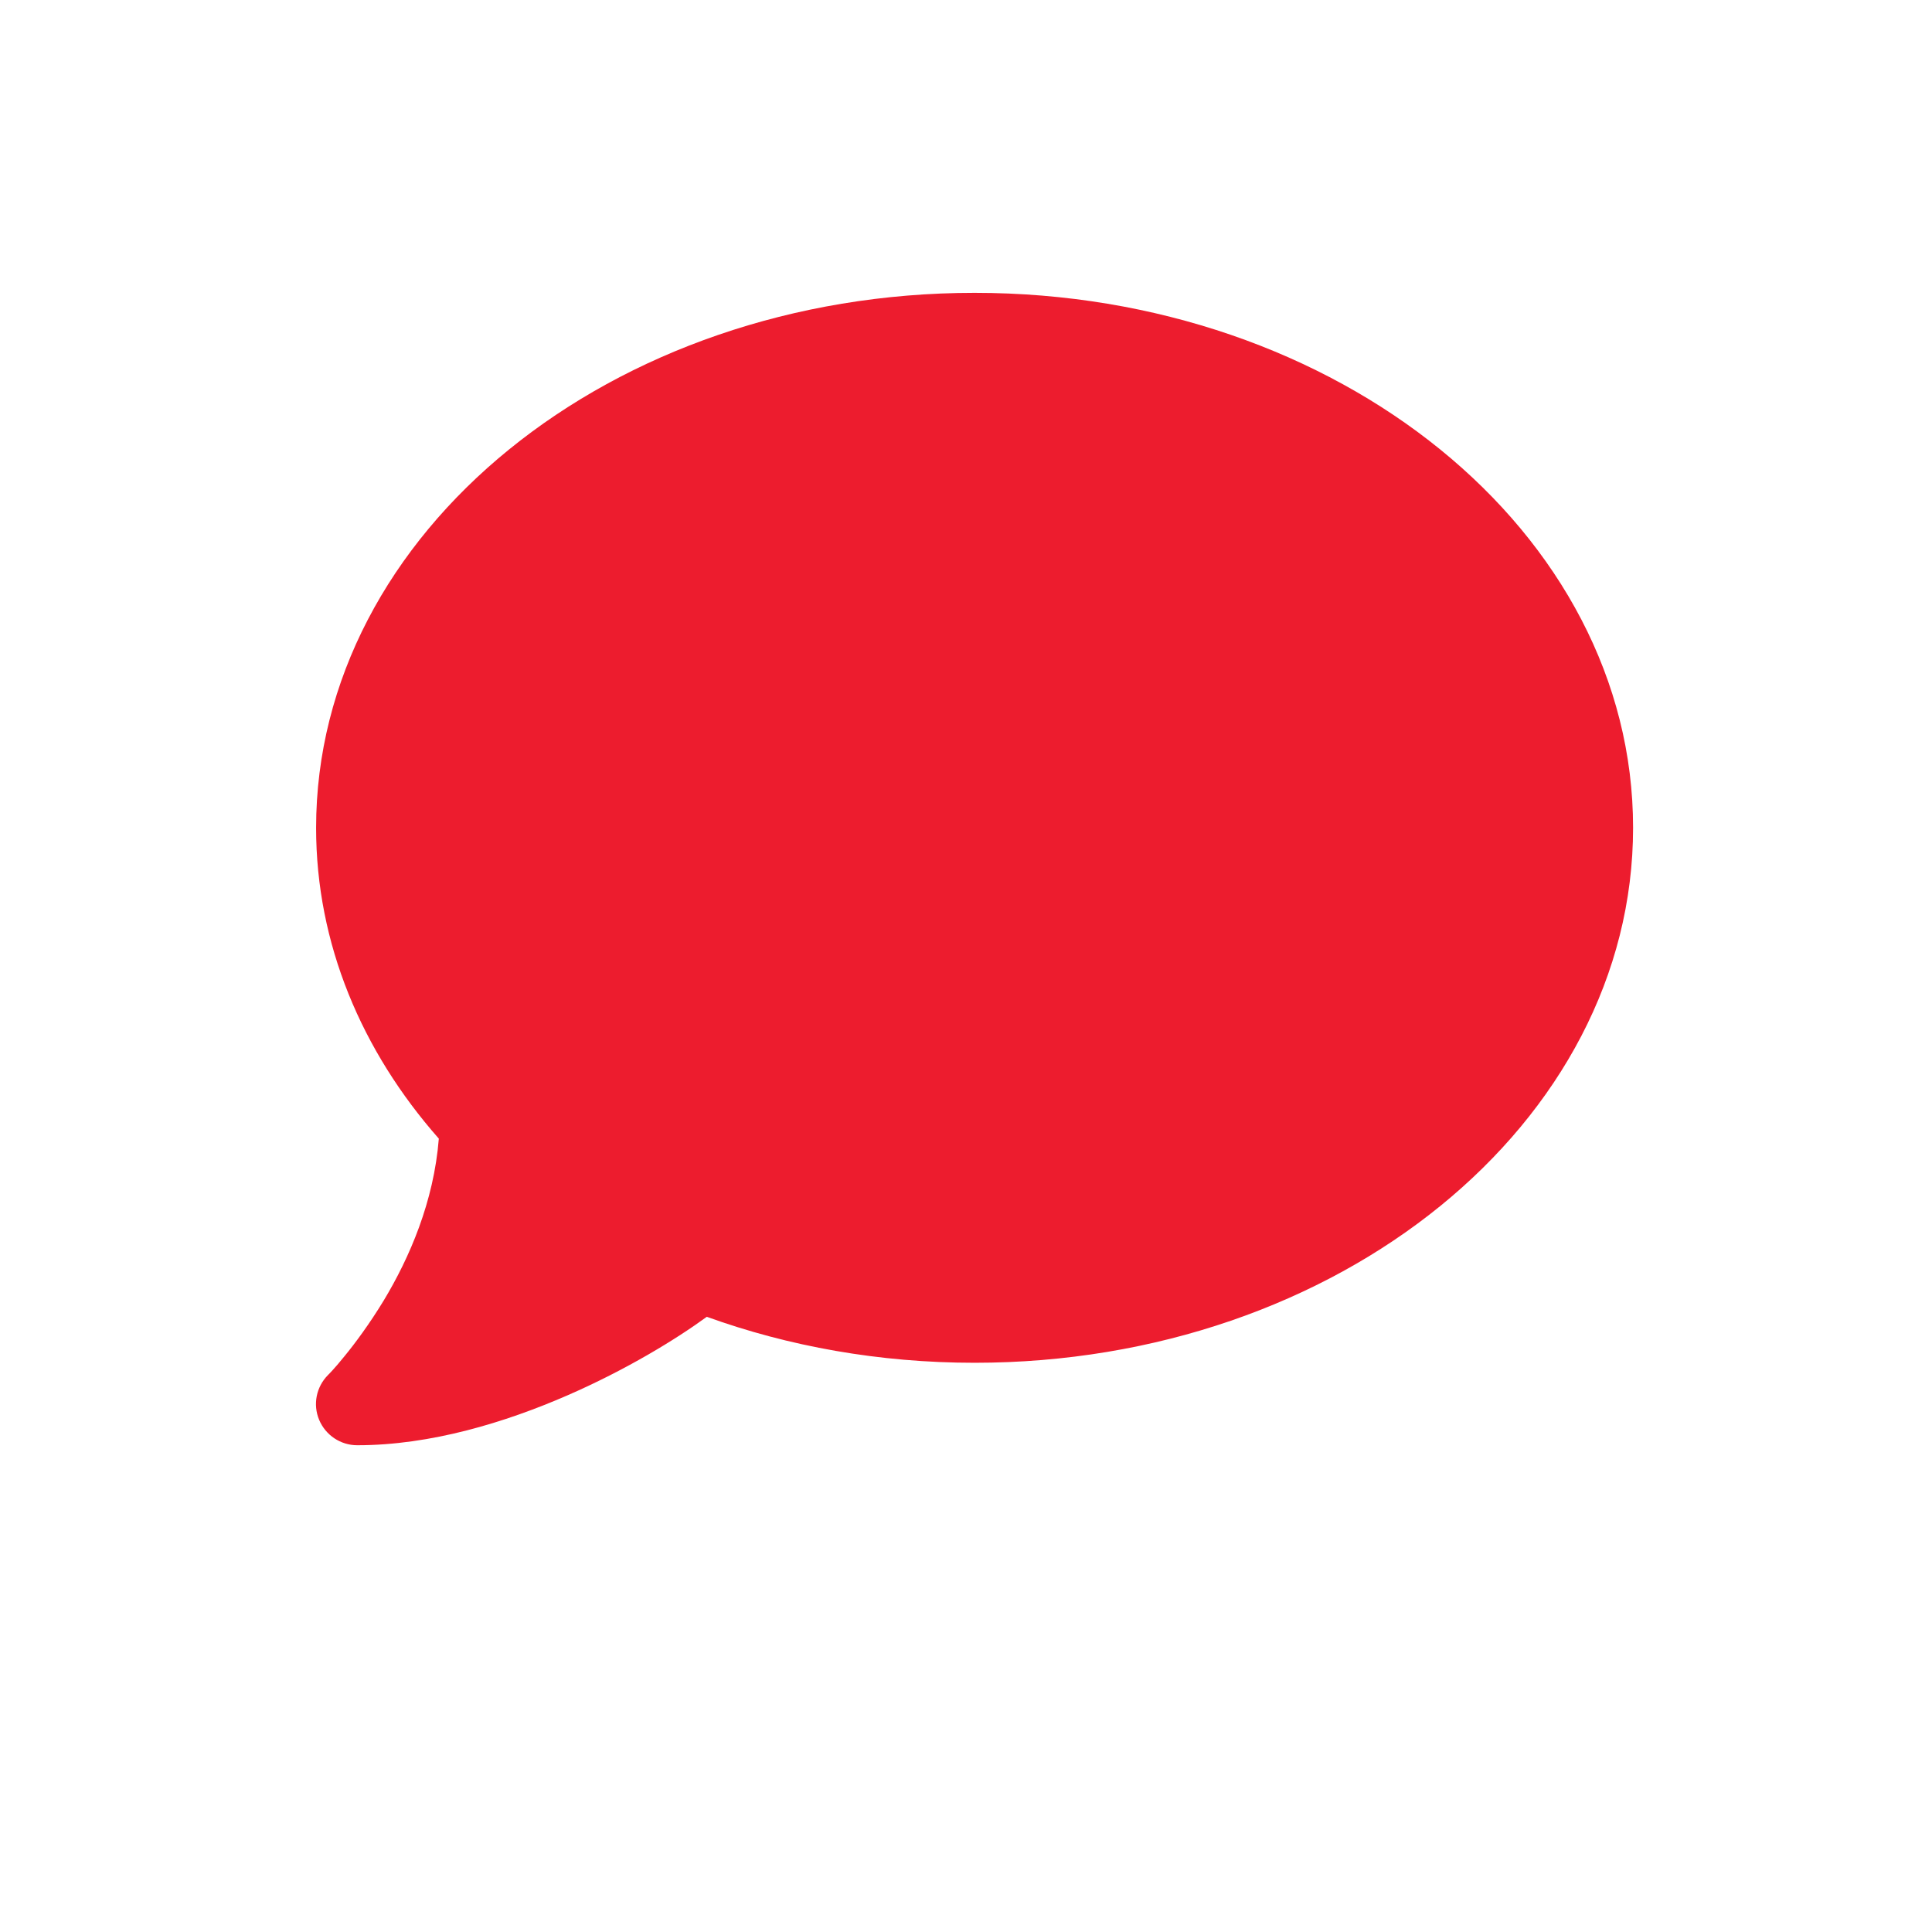
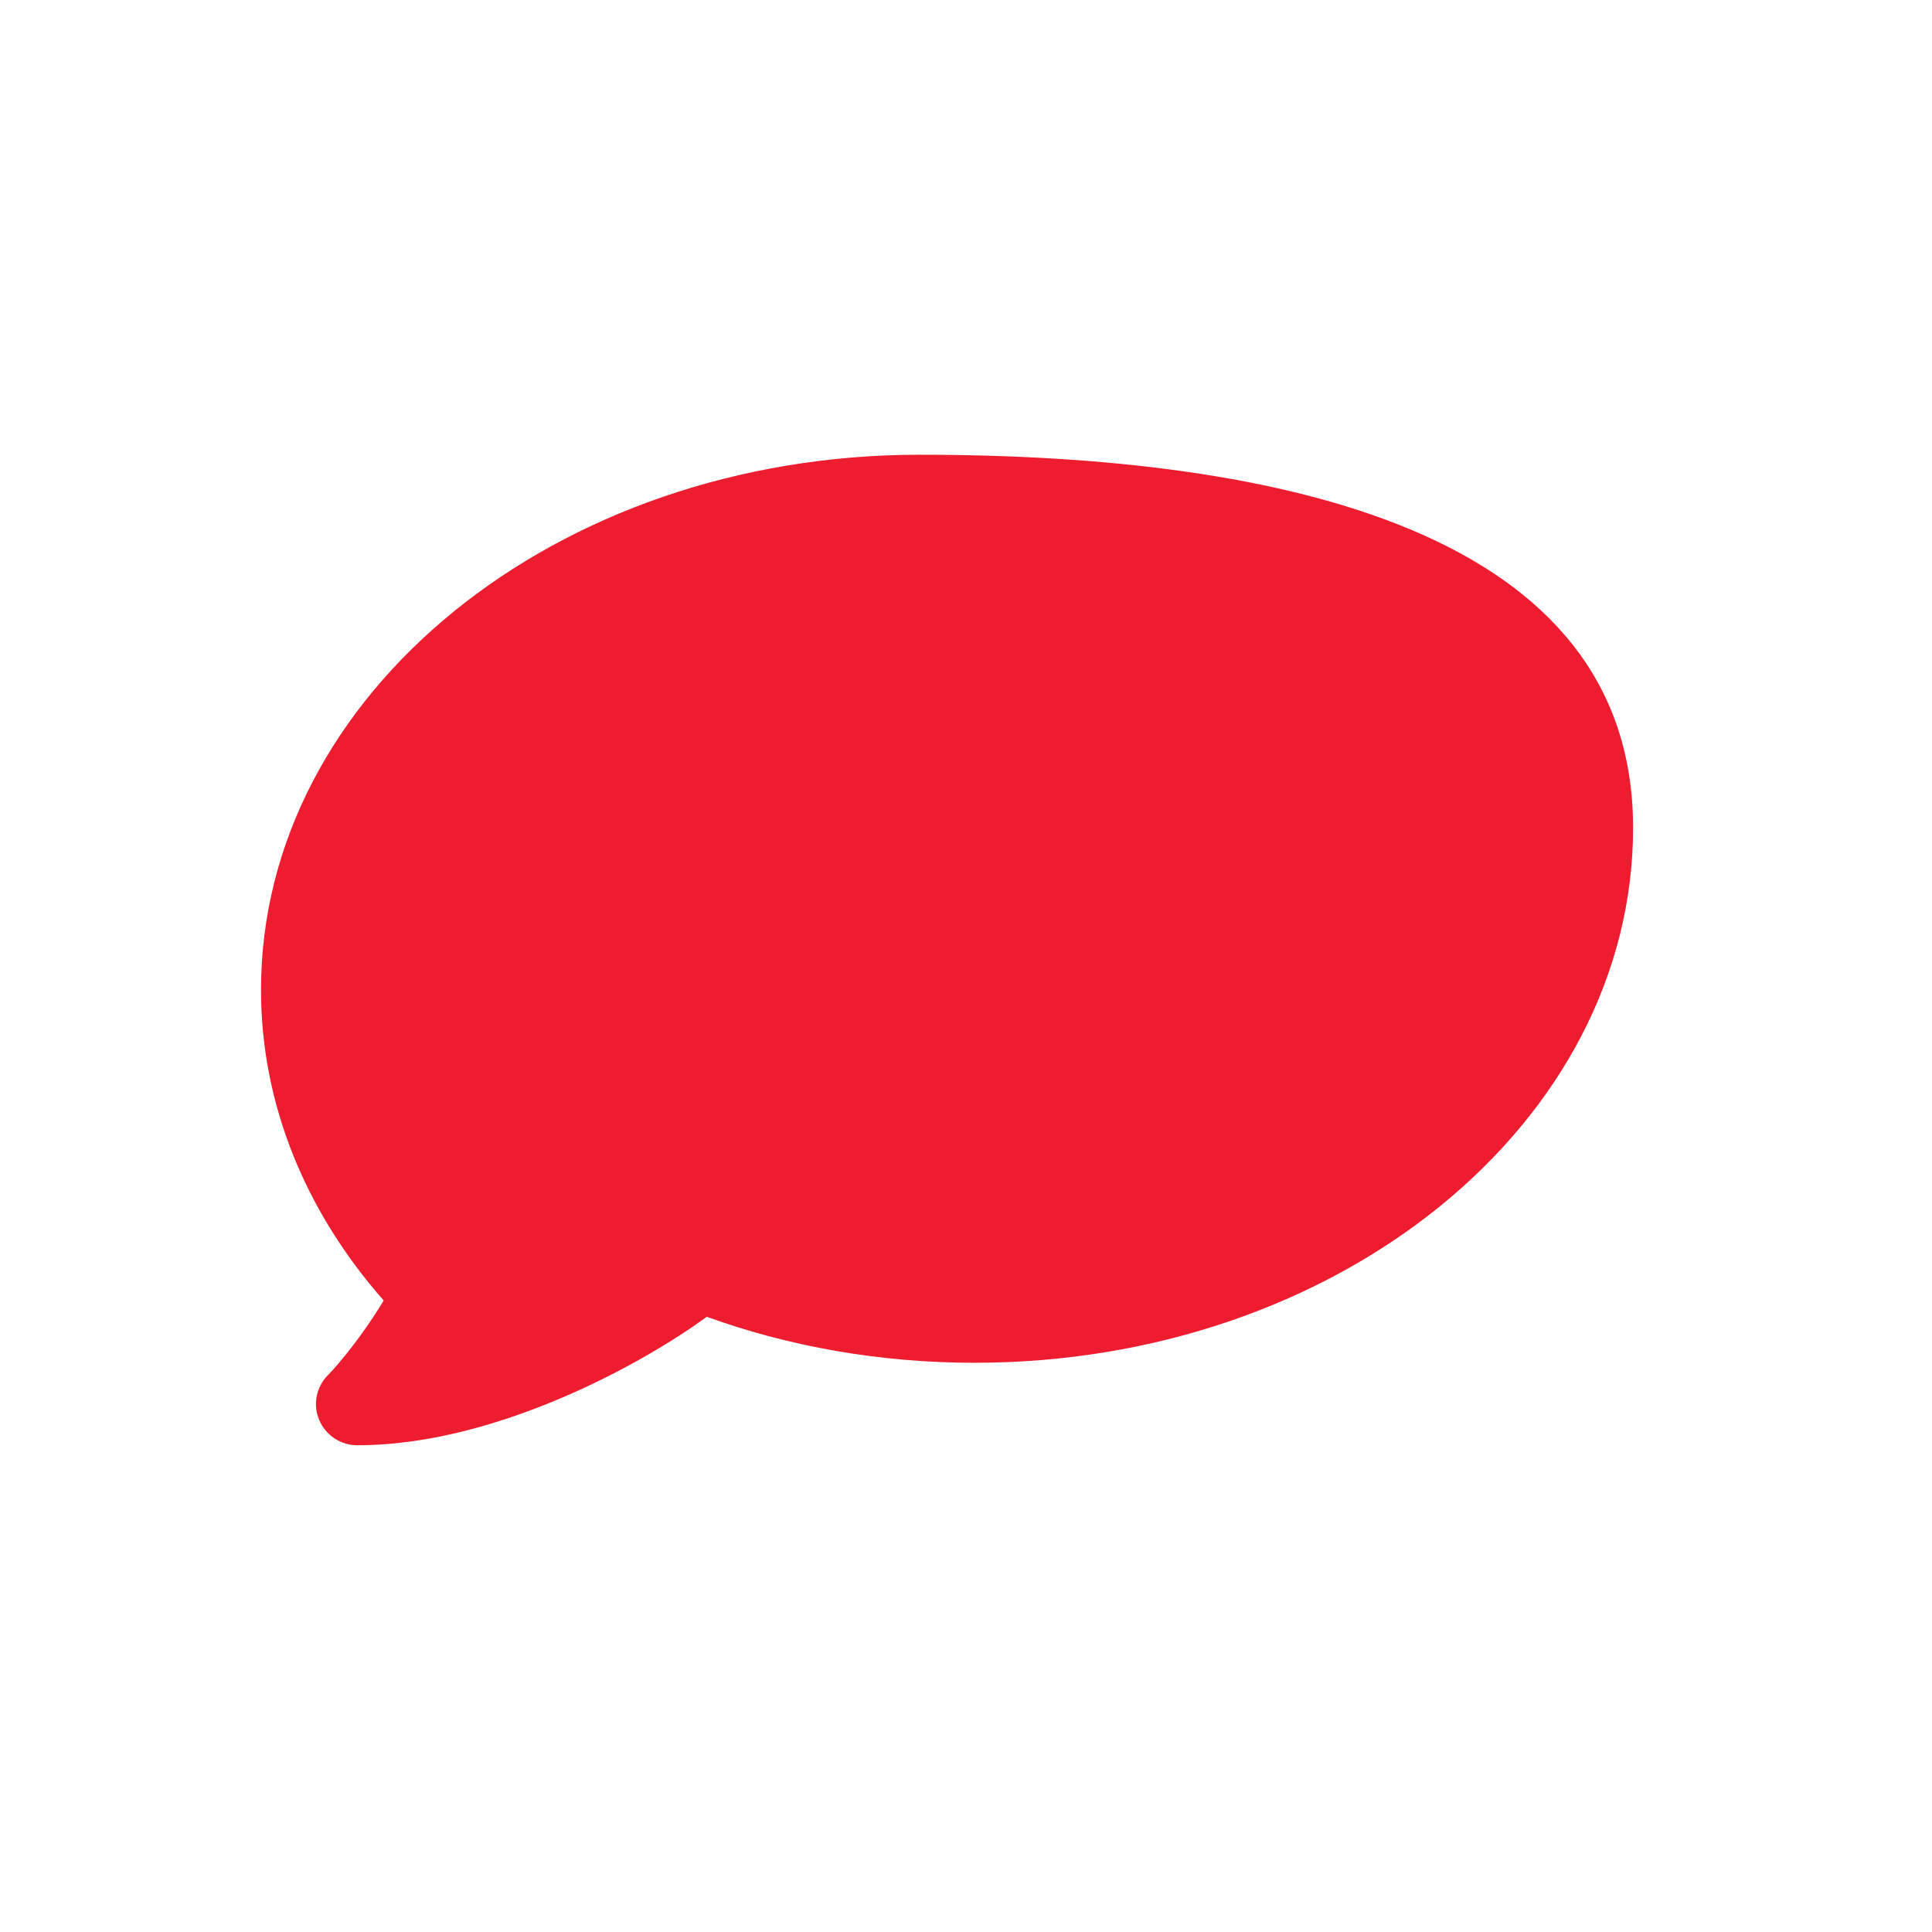
<svg xmlns="http://www.w3.org/2000/svg" version="1.1" id="Layer_1" x="0px" y="0px" viewBox="0 0 1080 1080" style="enable-background:new 0 0 1080 1080;" xml:space="preserve">
  <style type="text/css">
	.st0{fill:#ED1C2E;}
</style>
-   <path class="st0" d="M912.9,462.7c0,165.2-164.8,299.1-368.1,299.1c-53.4,0-104-9.2-149.7-25.7c-17.1,12.5-45,29.6-78.1,44  c-34.5,15-76.1,27.8-117.3,27.8c-9.3,0-17.7-5.6-21.3-14.2c-3.6-8.6-1.6-18.4,4.9-25l0,0l0,0l0,0l0,0l0.4-0.4c0.4-0.4,1-1,1.9-2  c1.6-1.7,4-4.5,7-8.2c5.9-7.2,13.8-17.8,21.9-31.1c14.4-23.9,28-55.2,30.8-90.5c-43.1-48.9-68.6-108.9-68.6-173.7  c0-165.2,164.8-299.1,368.1-299.1S912.9,297.5,912.9,462.7z" />
+   <path class="st0" d="M912.9,462.7c0,165.2-164.8,299.1-368.1,299.1c-53.4,0-104-9.2-149.7-25.7c-17.1,12.5-45,29.6-78.1,44  c-34.5,15-76.1,27.8-117.3,27.8c-9.3,0-17.7-5.6-21.3-14.2c-3.6-8.6-1.6-18.4,4.9-25l0,0l0,0l0,0l0,0l0.4-0.4c0.4-0.4,1-1,1.9-2  c1.6-1.7,4-4.5,7-8.2c5.9-7.2,13.8-17.8,21.9-31.1c-43.1-48.9-68.6-108.9-68.6-173.7  c0-165.2,164.8-299.1,368.1-299.1S912.9,297.5,912.9,462.7z" />
</svg>